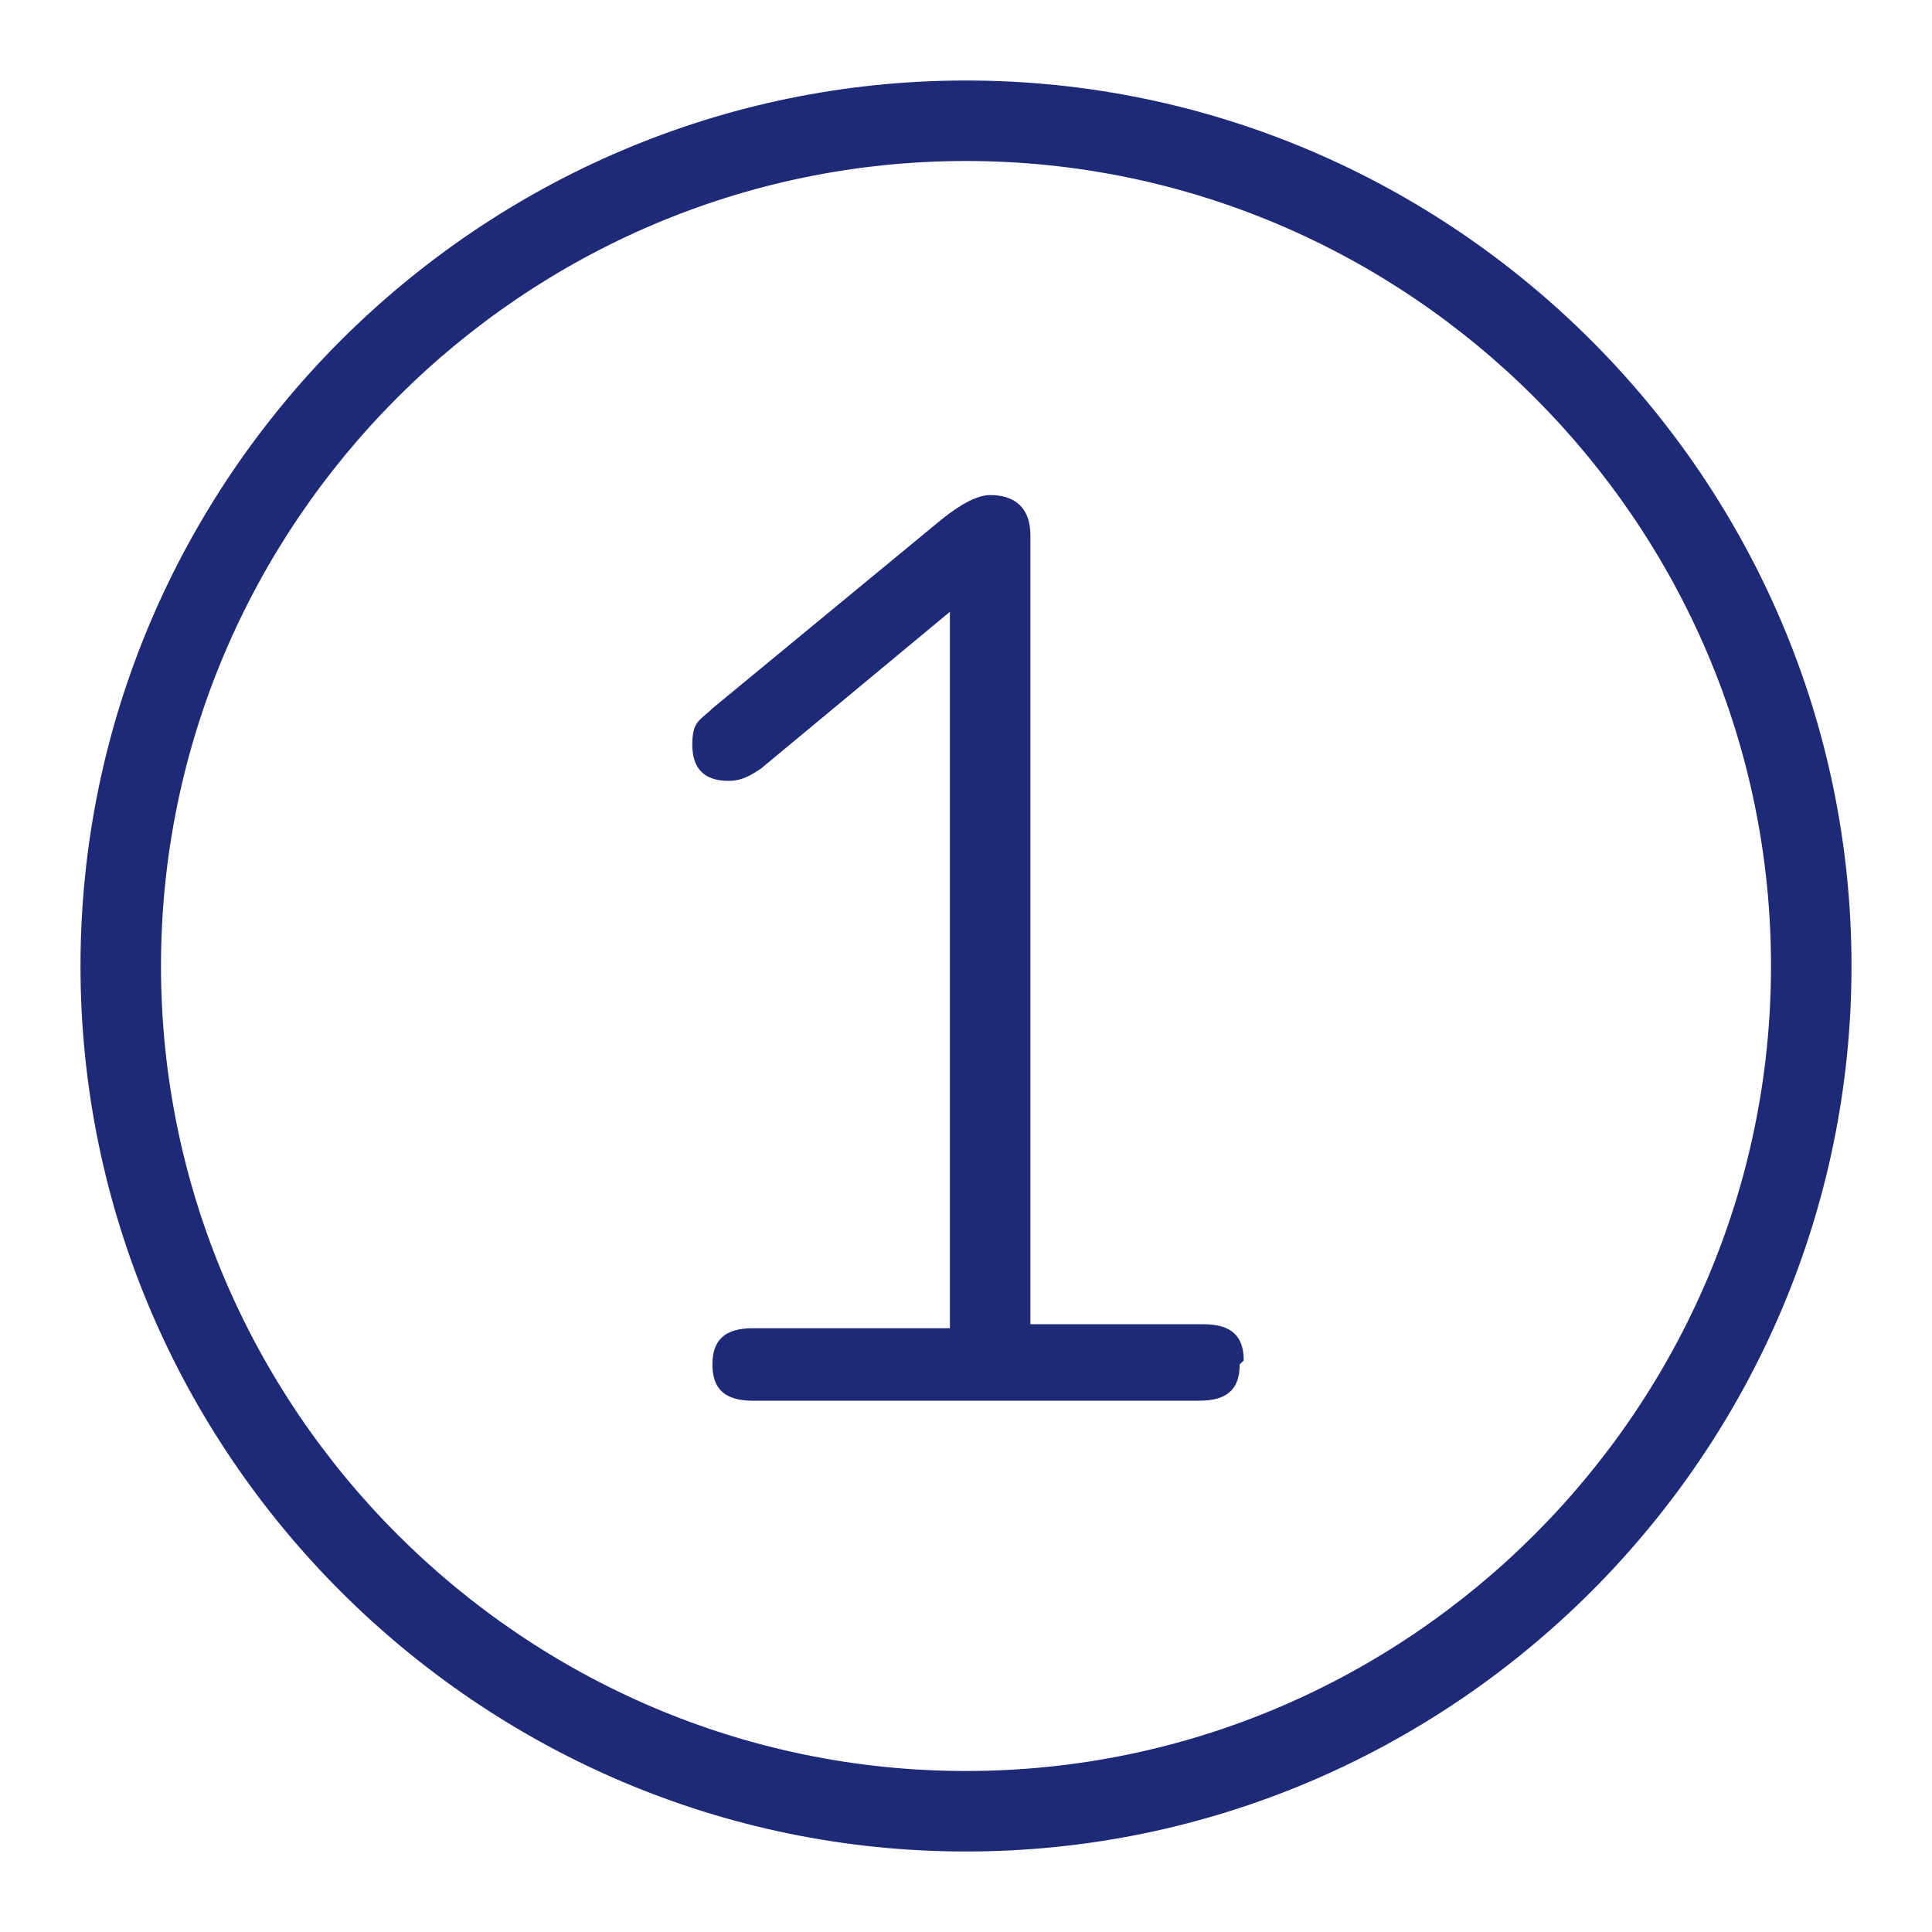
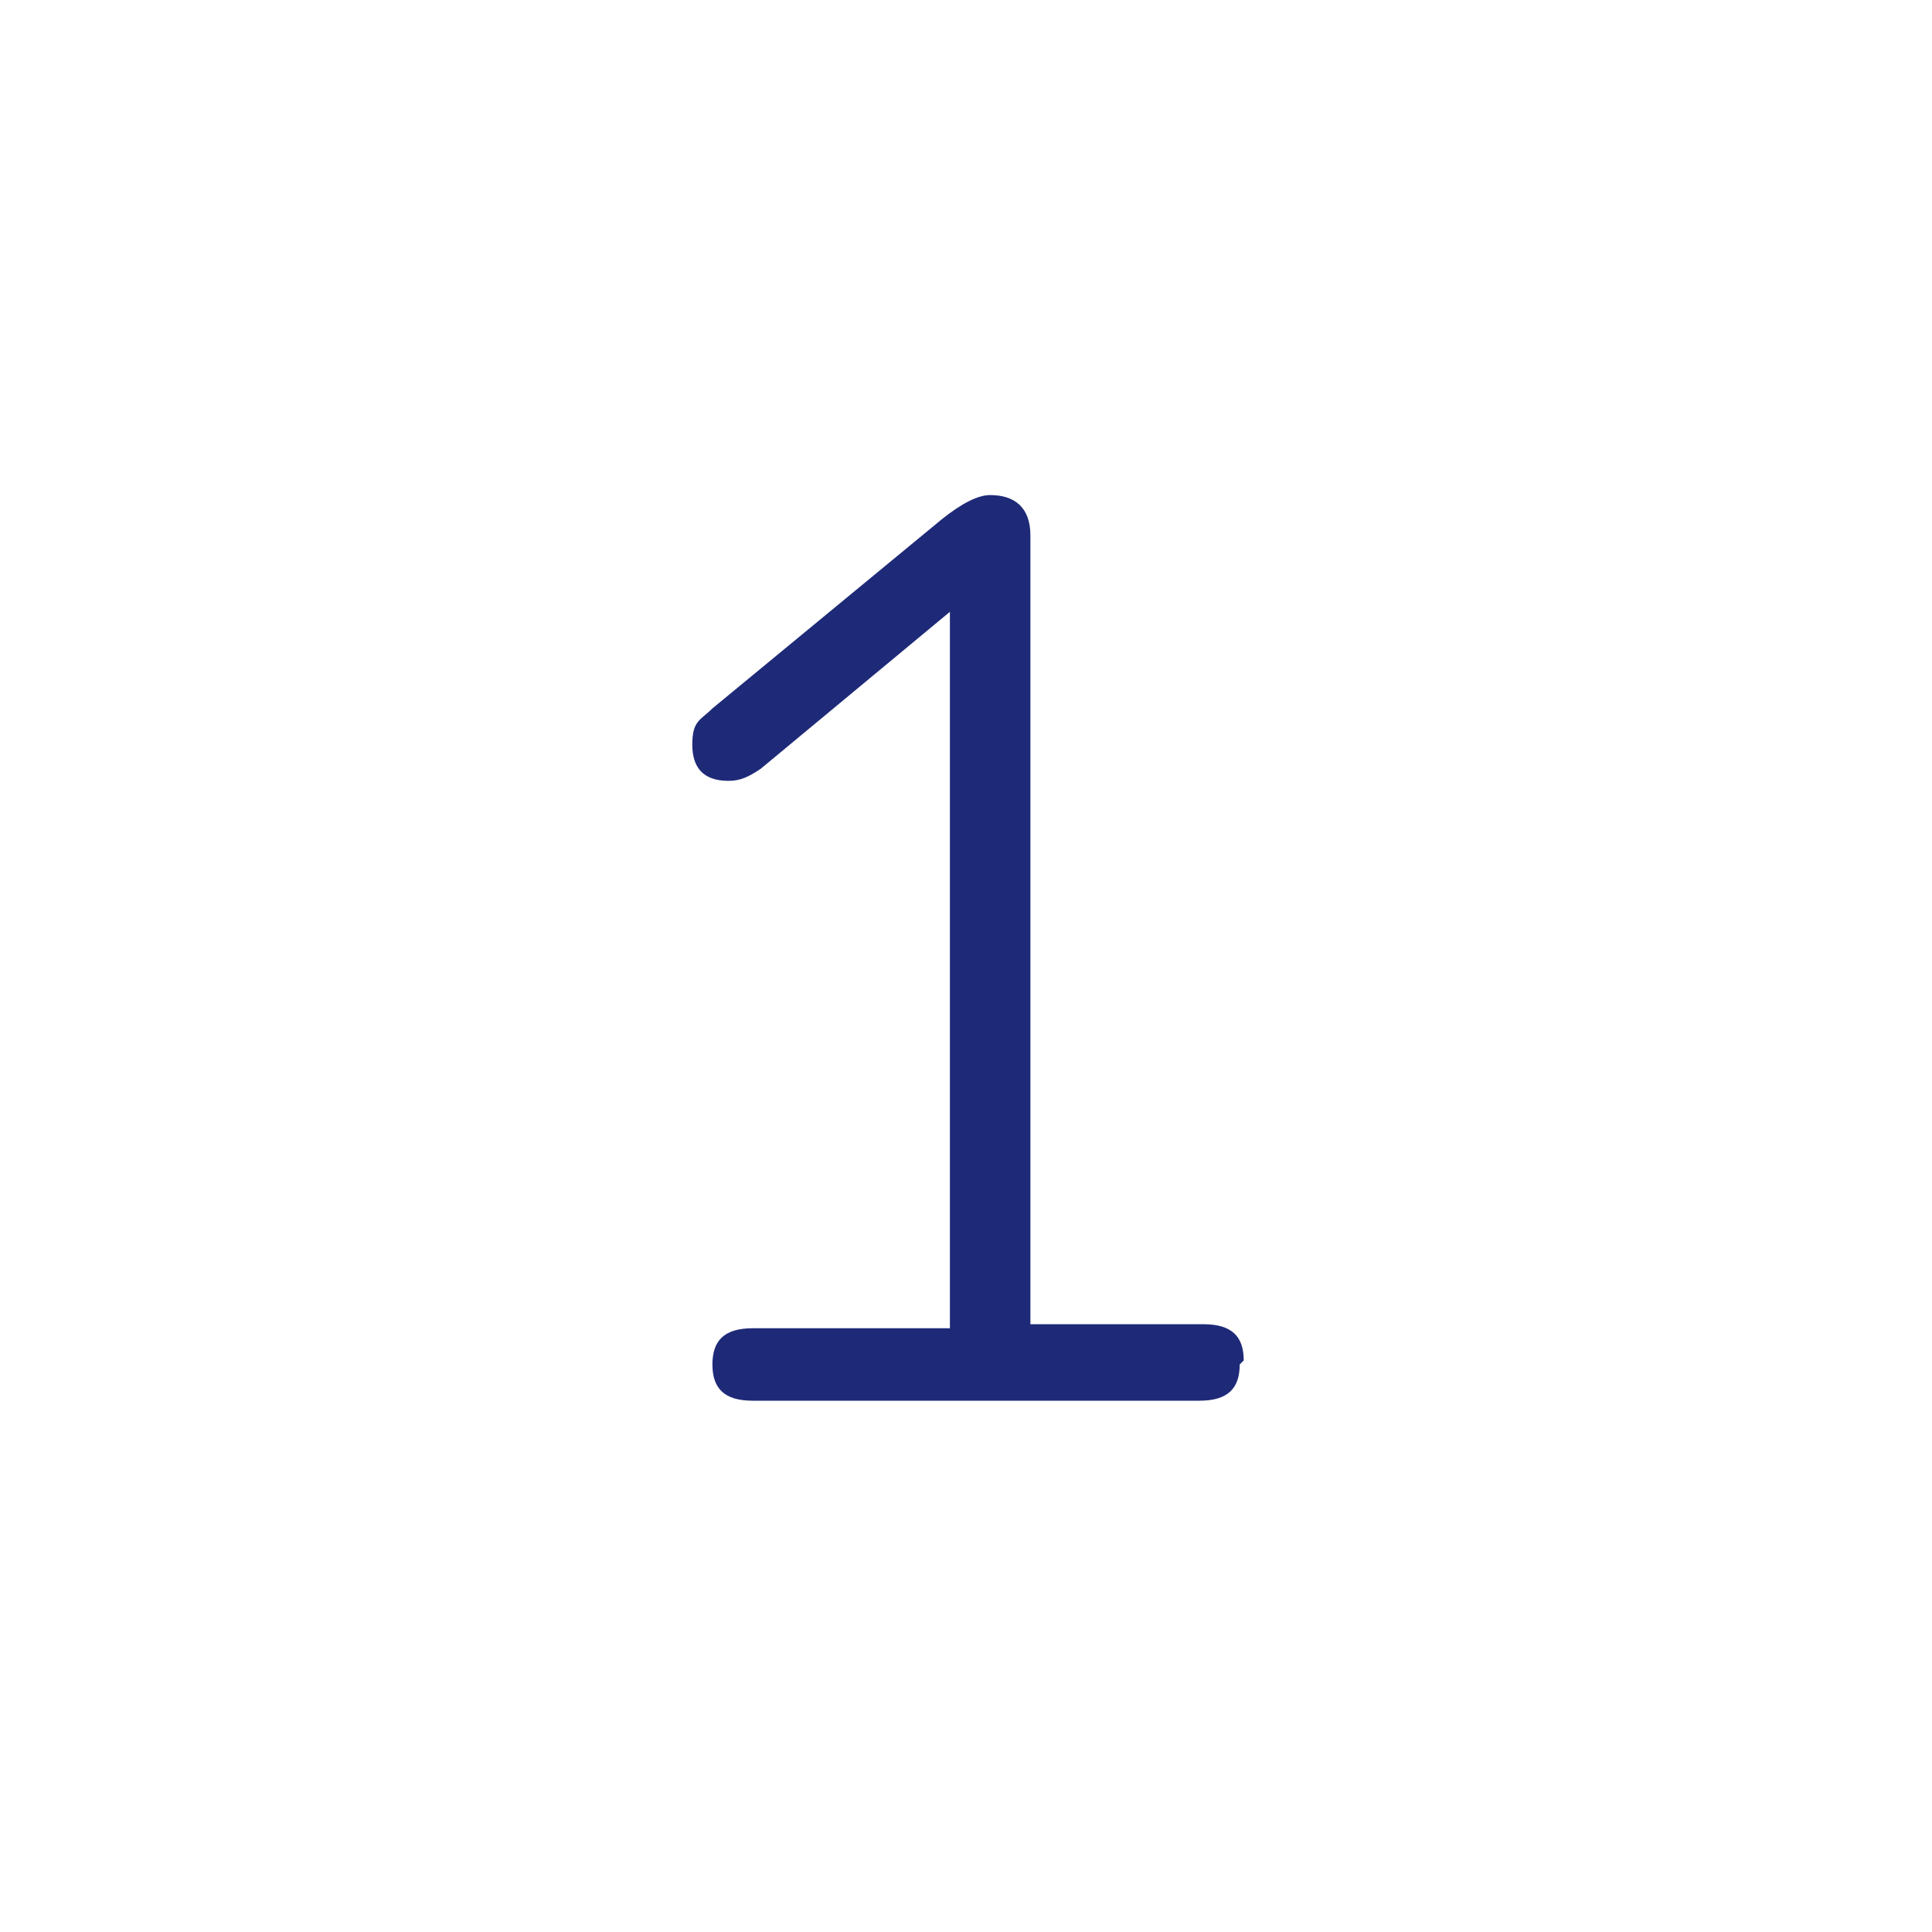
<svg xmlns="http://www.w3.org/2000/svg" id="Ebene_1" version="1.1" viewBox="0 0 48 48">
  <defs>
    <style>
      .st0 {
        fill: #1e2a78;
      }
    </style>
  </defs>
  <g id="Icon">
    <g>
      <path class="st0" d="M30.8,33.9c0,.6-.3.9-1,.9h-11.1c-.7,0-1-.3-1-.9s.3-.9,1-.9h4.9V15.2l-4.7,3.9c-.3.2-.5.3-.8.3-.6,0-.9-.3-.9-.9s.2-.6.5-.9l5.7-4.7c.5-.4.9-.6,1.2-.6.6,0,1,.3,1,1v19.6h4.3c.7,0,1,.3,1,.9h0Z" />
-       <path class="st0" d="M24,4C13,4,4,13,4,24s9,20,20,20,20-9,20-20S35,4,24,4h0ZM24,46c-12.1,0-22-9.9-22-22S11.9,2,24,2s22,9.9,22,22-9.9,22-22,22h0Z" />
    </g>
  </g>
</svg>